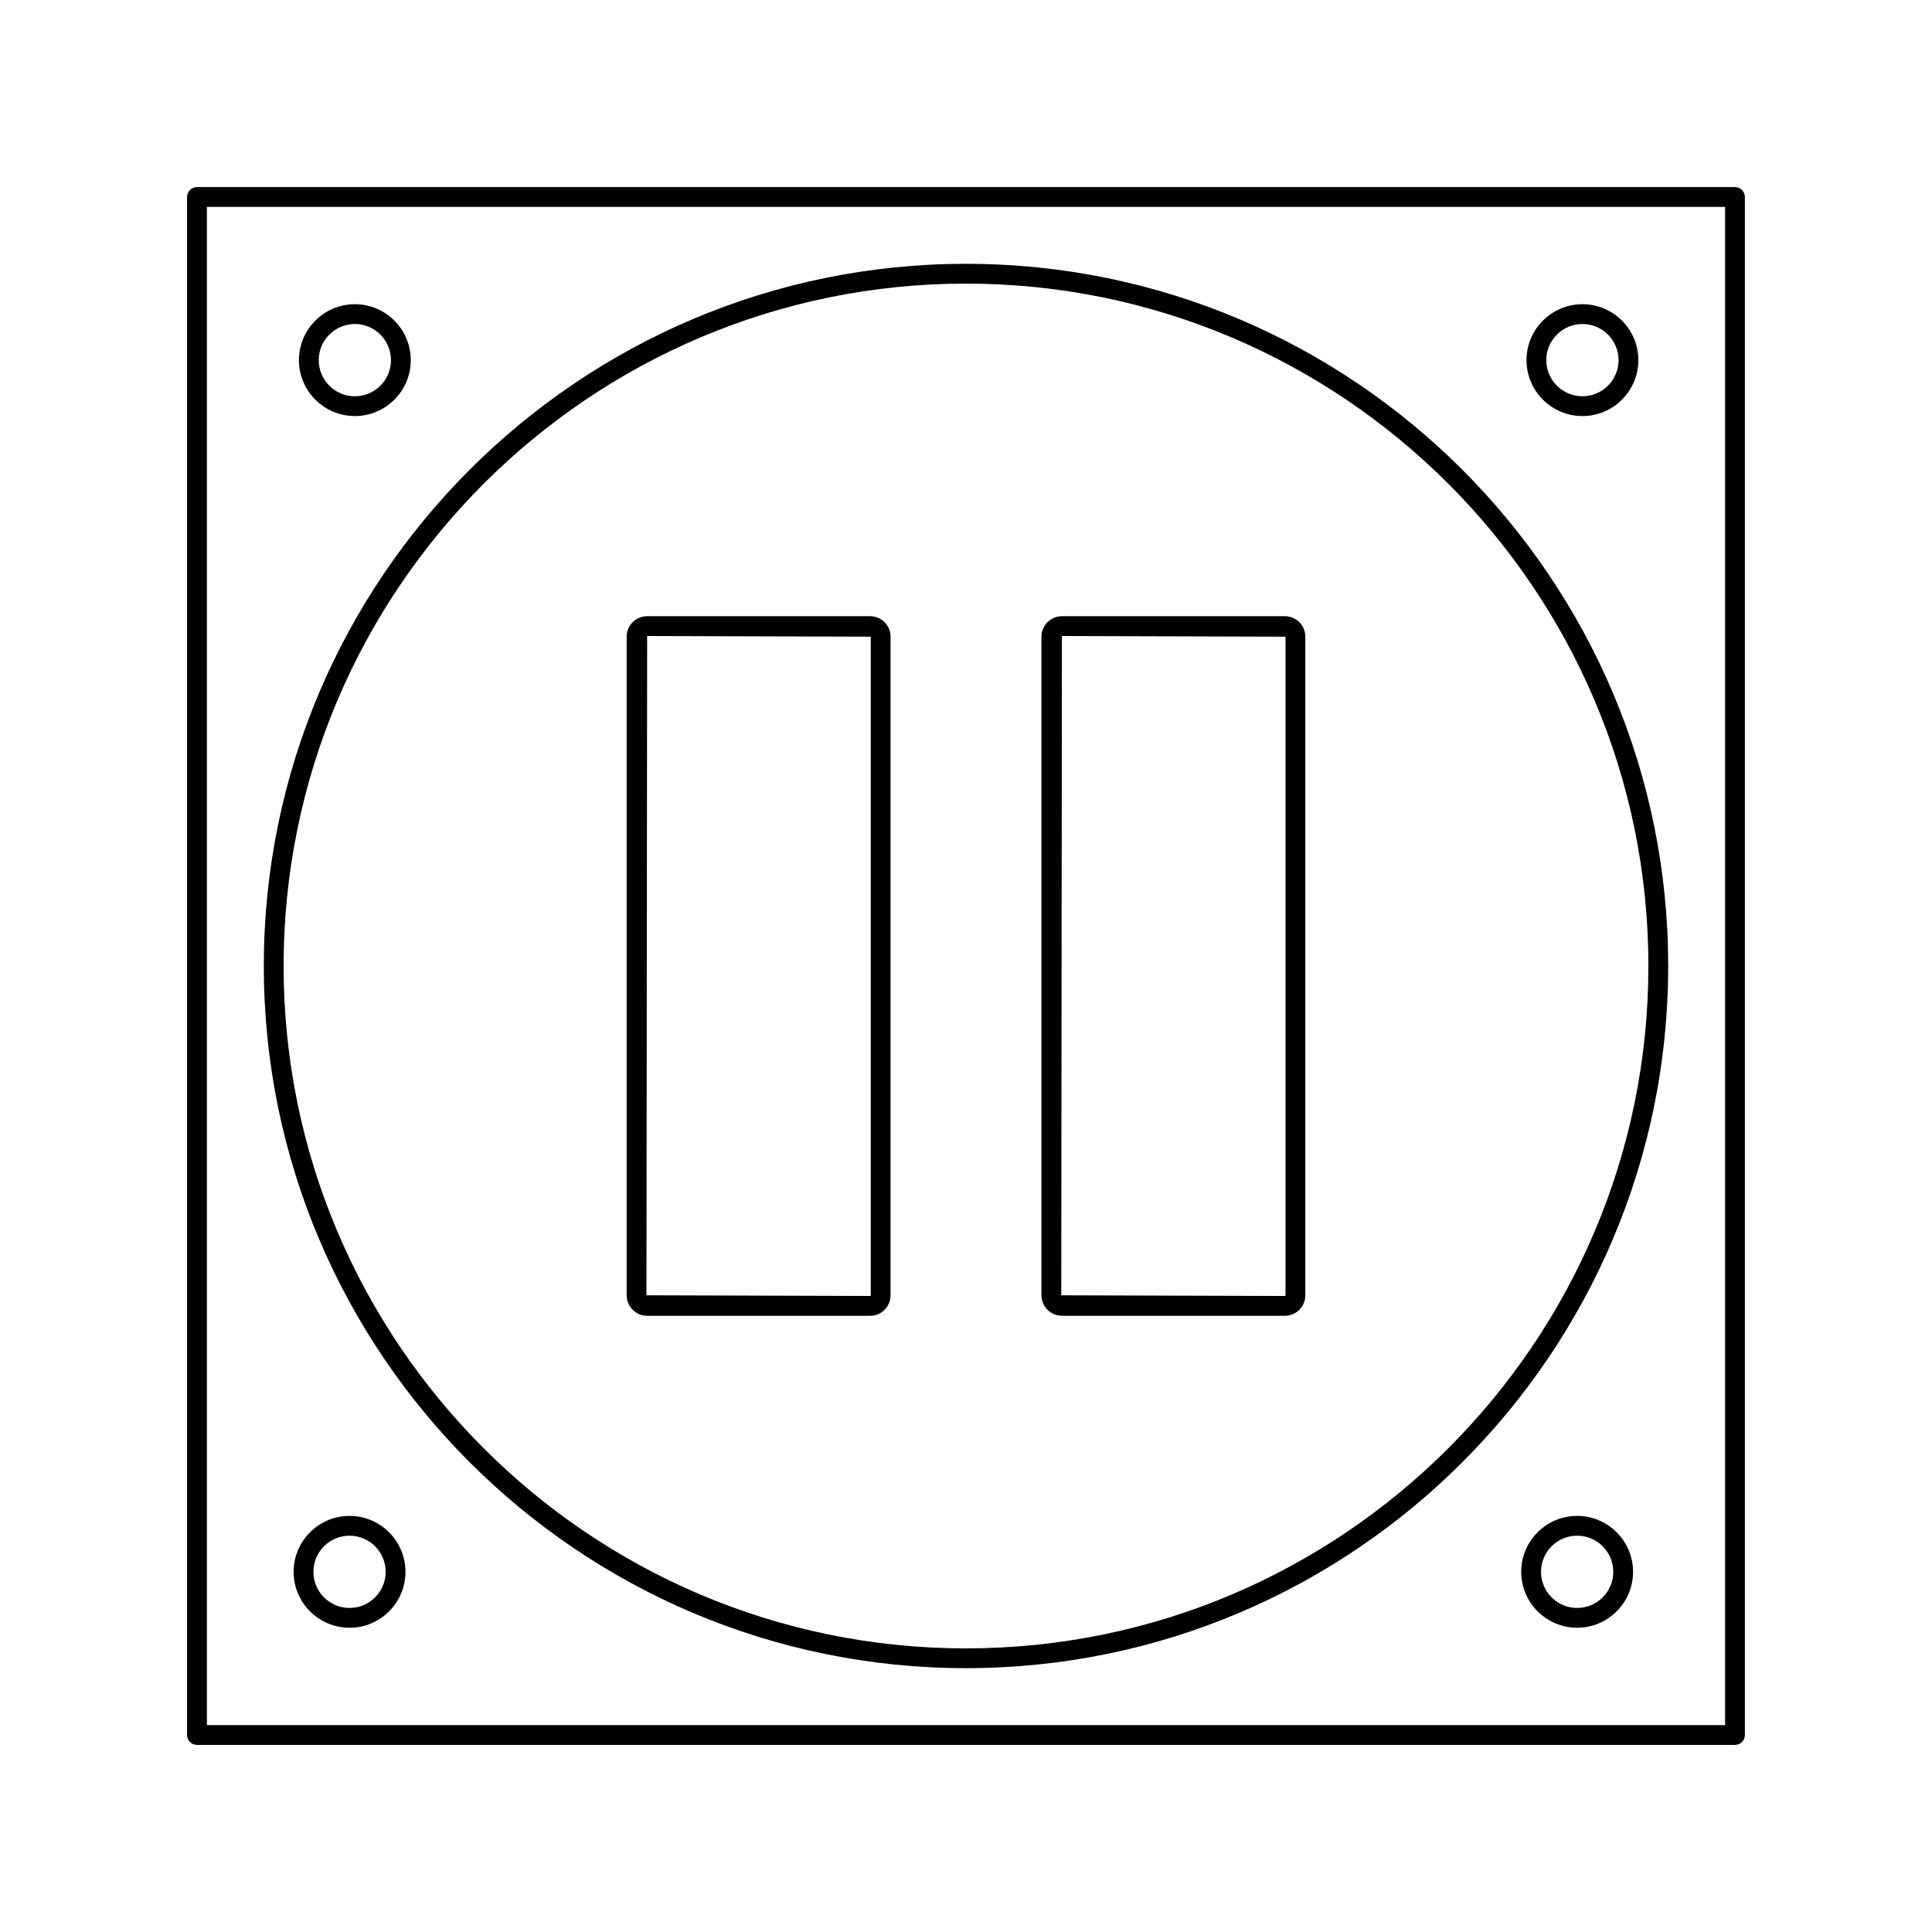
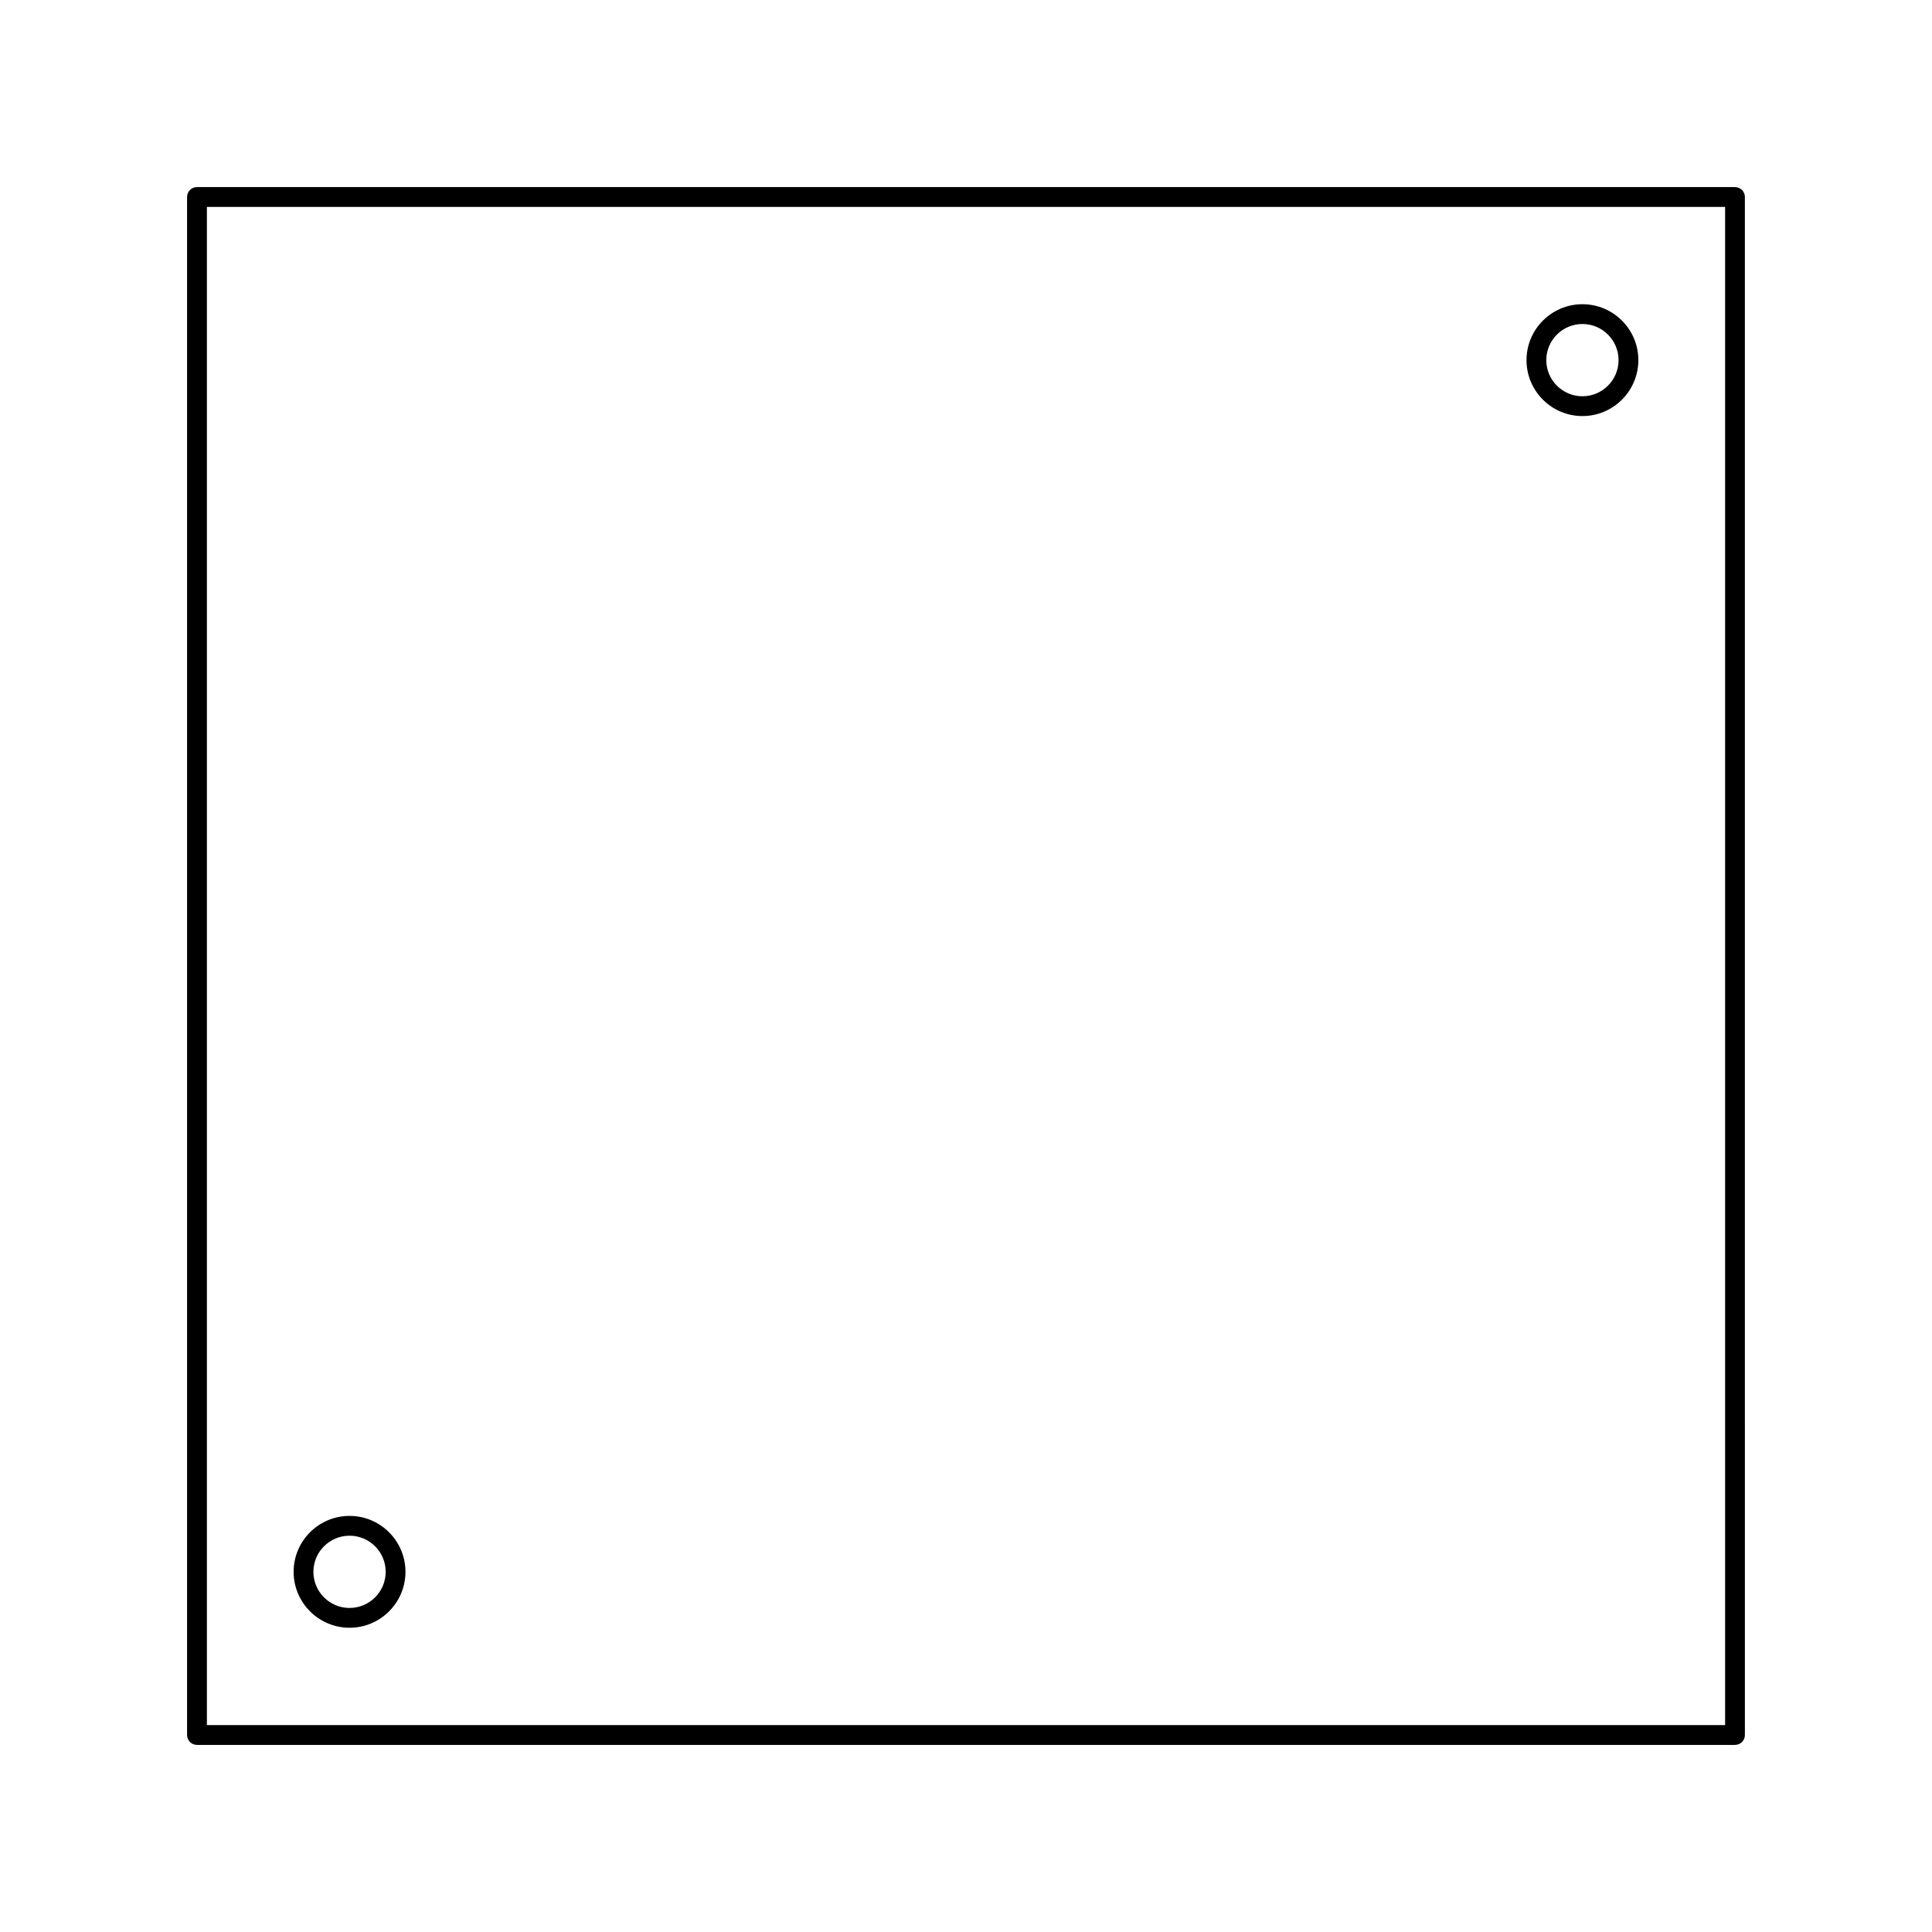
<svg xmlns="http://www.w3.org/2000/svg" fill="#000000" width="800px" height="800px" version="1.1" viewBox="144 144 512 512">
  <g>
-     <path d="m425.42 492.7h59.078c2.992 0 5.426-2.434 5.426-5.426v-174.55c0-2.992-2.434-5.426-5.426-5.426h-59.078c-2.992 0-5.426 2.434-5.426 5.426v174.54c0 2.992 2.43 5.43 5.426 5.43zm0-180.15 59.254 0.18v174.54c0 0.094-0.09 0.18-0.18 0.18l-59.25-0.18z" />
-     <path d="m315.5 492.7h59.082c2.992 0 5.426-2.434 5.426-5.426v-174.55c0-2.992-2.434-5.426-5.426-5.426h-59.082c-2.992 0-5.426 2.434-5.426 5.426v174.54c0 2.992 2.434 5.43 5.426 5.43zm0-180.15 59.258 0.176v174.54c0 0.102-0.082 0.18-0.18 0.18l-59.262-0.18z" />
    <path d="m603.79 193.58h-407.59c-1.449 0-2.625 1.176-2.625 2.625v407.59c0 1.449 1.176 2.625 2.625 2.625h407.59c1.449 0 2.625-1.176 2.625-2.625l-0.004-407.59c0-1.449-1.176-2.625-2.625-2.625zm-2.621 407.59h-402.34v-402.34h402.34z" />
    <path d="m563.36 254.26c8.176 0 14.82-6.656 14.82-14.82 0-8.176-6.648-14.82-14.82-14.82s-14.82 6.648-14.82 14.82 6.644 14.82 14.82 14.82zm0-24.395c5.281 0 9.574 4.293 9.574 9.574s-4.293 9.574-9.574 9.574-9.574-4.293-9.574-9.574 4.293-9.574 9.574-9.574z" />
-     <path d="m238.04 254.26c8.176 0 14.82-6.656 14.82-14.82 0-8.176-6.648-14.82-14.82-14.82-8.172 0-14.82 6.648-14.82 14.82-0.004 8.172 6.644 14.82 14.82 14.82zm0-24.395c5.281 0 9.574 4.293 9.574 9.574s-4.293 9.574-9.574 9.574-9.574-4.293-9.574-9.574c0.004-5.281 4.297-9.574 9.574-9.574z" />
    <path d="m236.63 545.73c-8.172 0-14.82 6.648-14.82 14.82 0 8.172 6.656 14.82 14.82 14.82 8.176 0 14.824-6.648 14.824-14.82 0-8.168-6.648-14.82-14.824-14.82zm0 24.395c-5.281 0-9.574-4.293-9.574-9.574s4.293-9.574 9.574-9.574c5.285 0 9.578 4.293 9.578 9.574s-4.293 9.574-9.578 9.574z" />
-     <path d="m561.96 545.73c-8.176 0-14.824 6.648-14.824 14.82 0 8.172 6.656 14.82 14.824 14.82 8.172 0 14.82-6.648 14.82-14.82 0-8.168-6.644-14.82-14.82-14.82zm0 24.395c-5.285 0-9.578-4.293-9.578-9.574s4.293-9.574 9.578-9.574c5.281 0 9.574 4.293 9.574 9.574s-4.293 9.574-9.574 9.574z" />
-     <path d="m400 586.08c102.61 0 186.09-83.477 186.09-186.09-0.004-102.61-83.477-186.08-186.09-186.08s-186.09 83.477-186.09 186.09 83.477 186.08 186.09 186.08zm0-366.92c99.711 0 180.84 81.121 180.84 180.84 0 99.711-81.125 180.84-180.84 180.84-99.715 0-180.84-81.125-180.84-180.84 0-99.715 81.121-180.84 180.84-180.84z" />
  </g>
</svg>